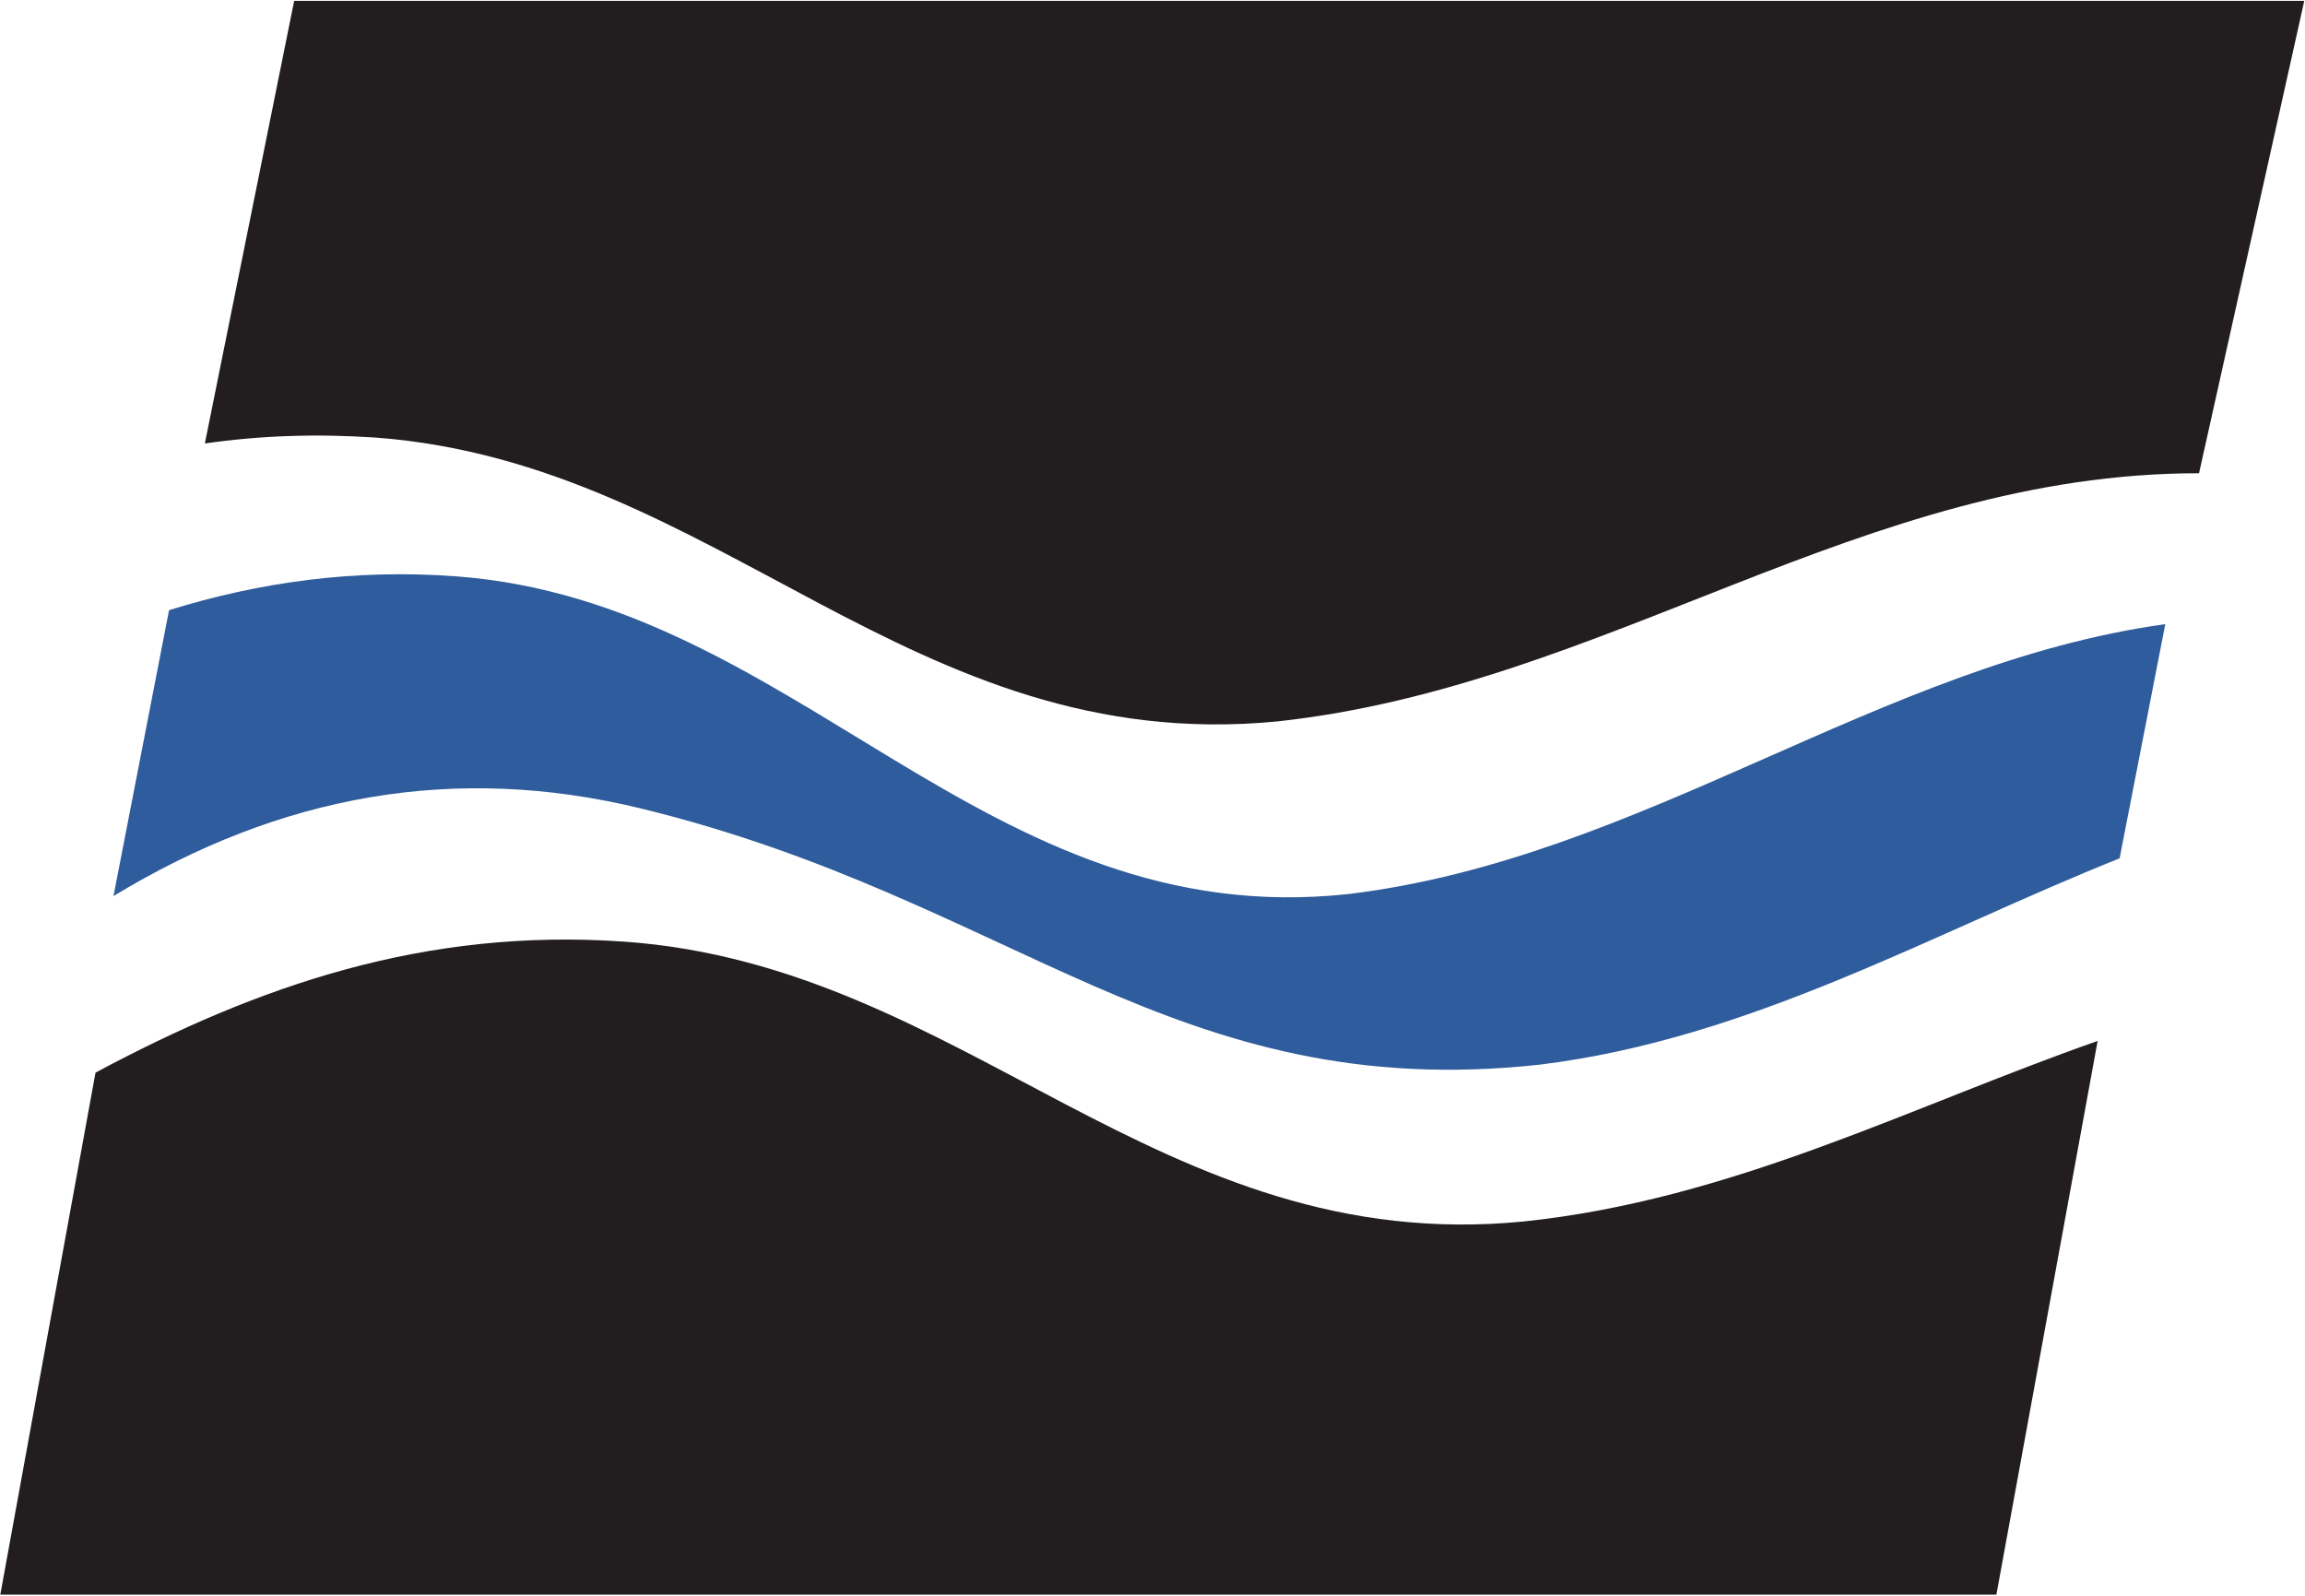
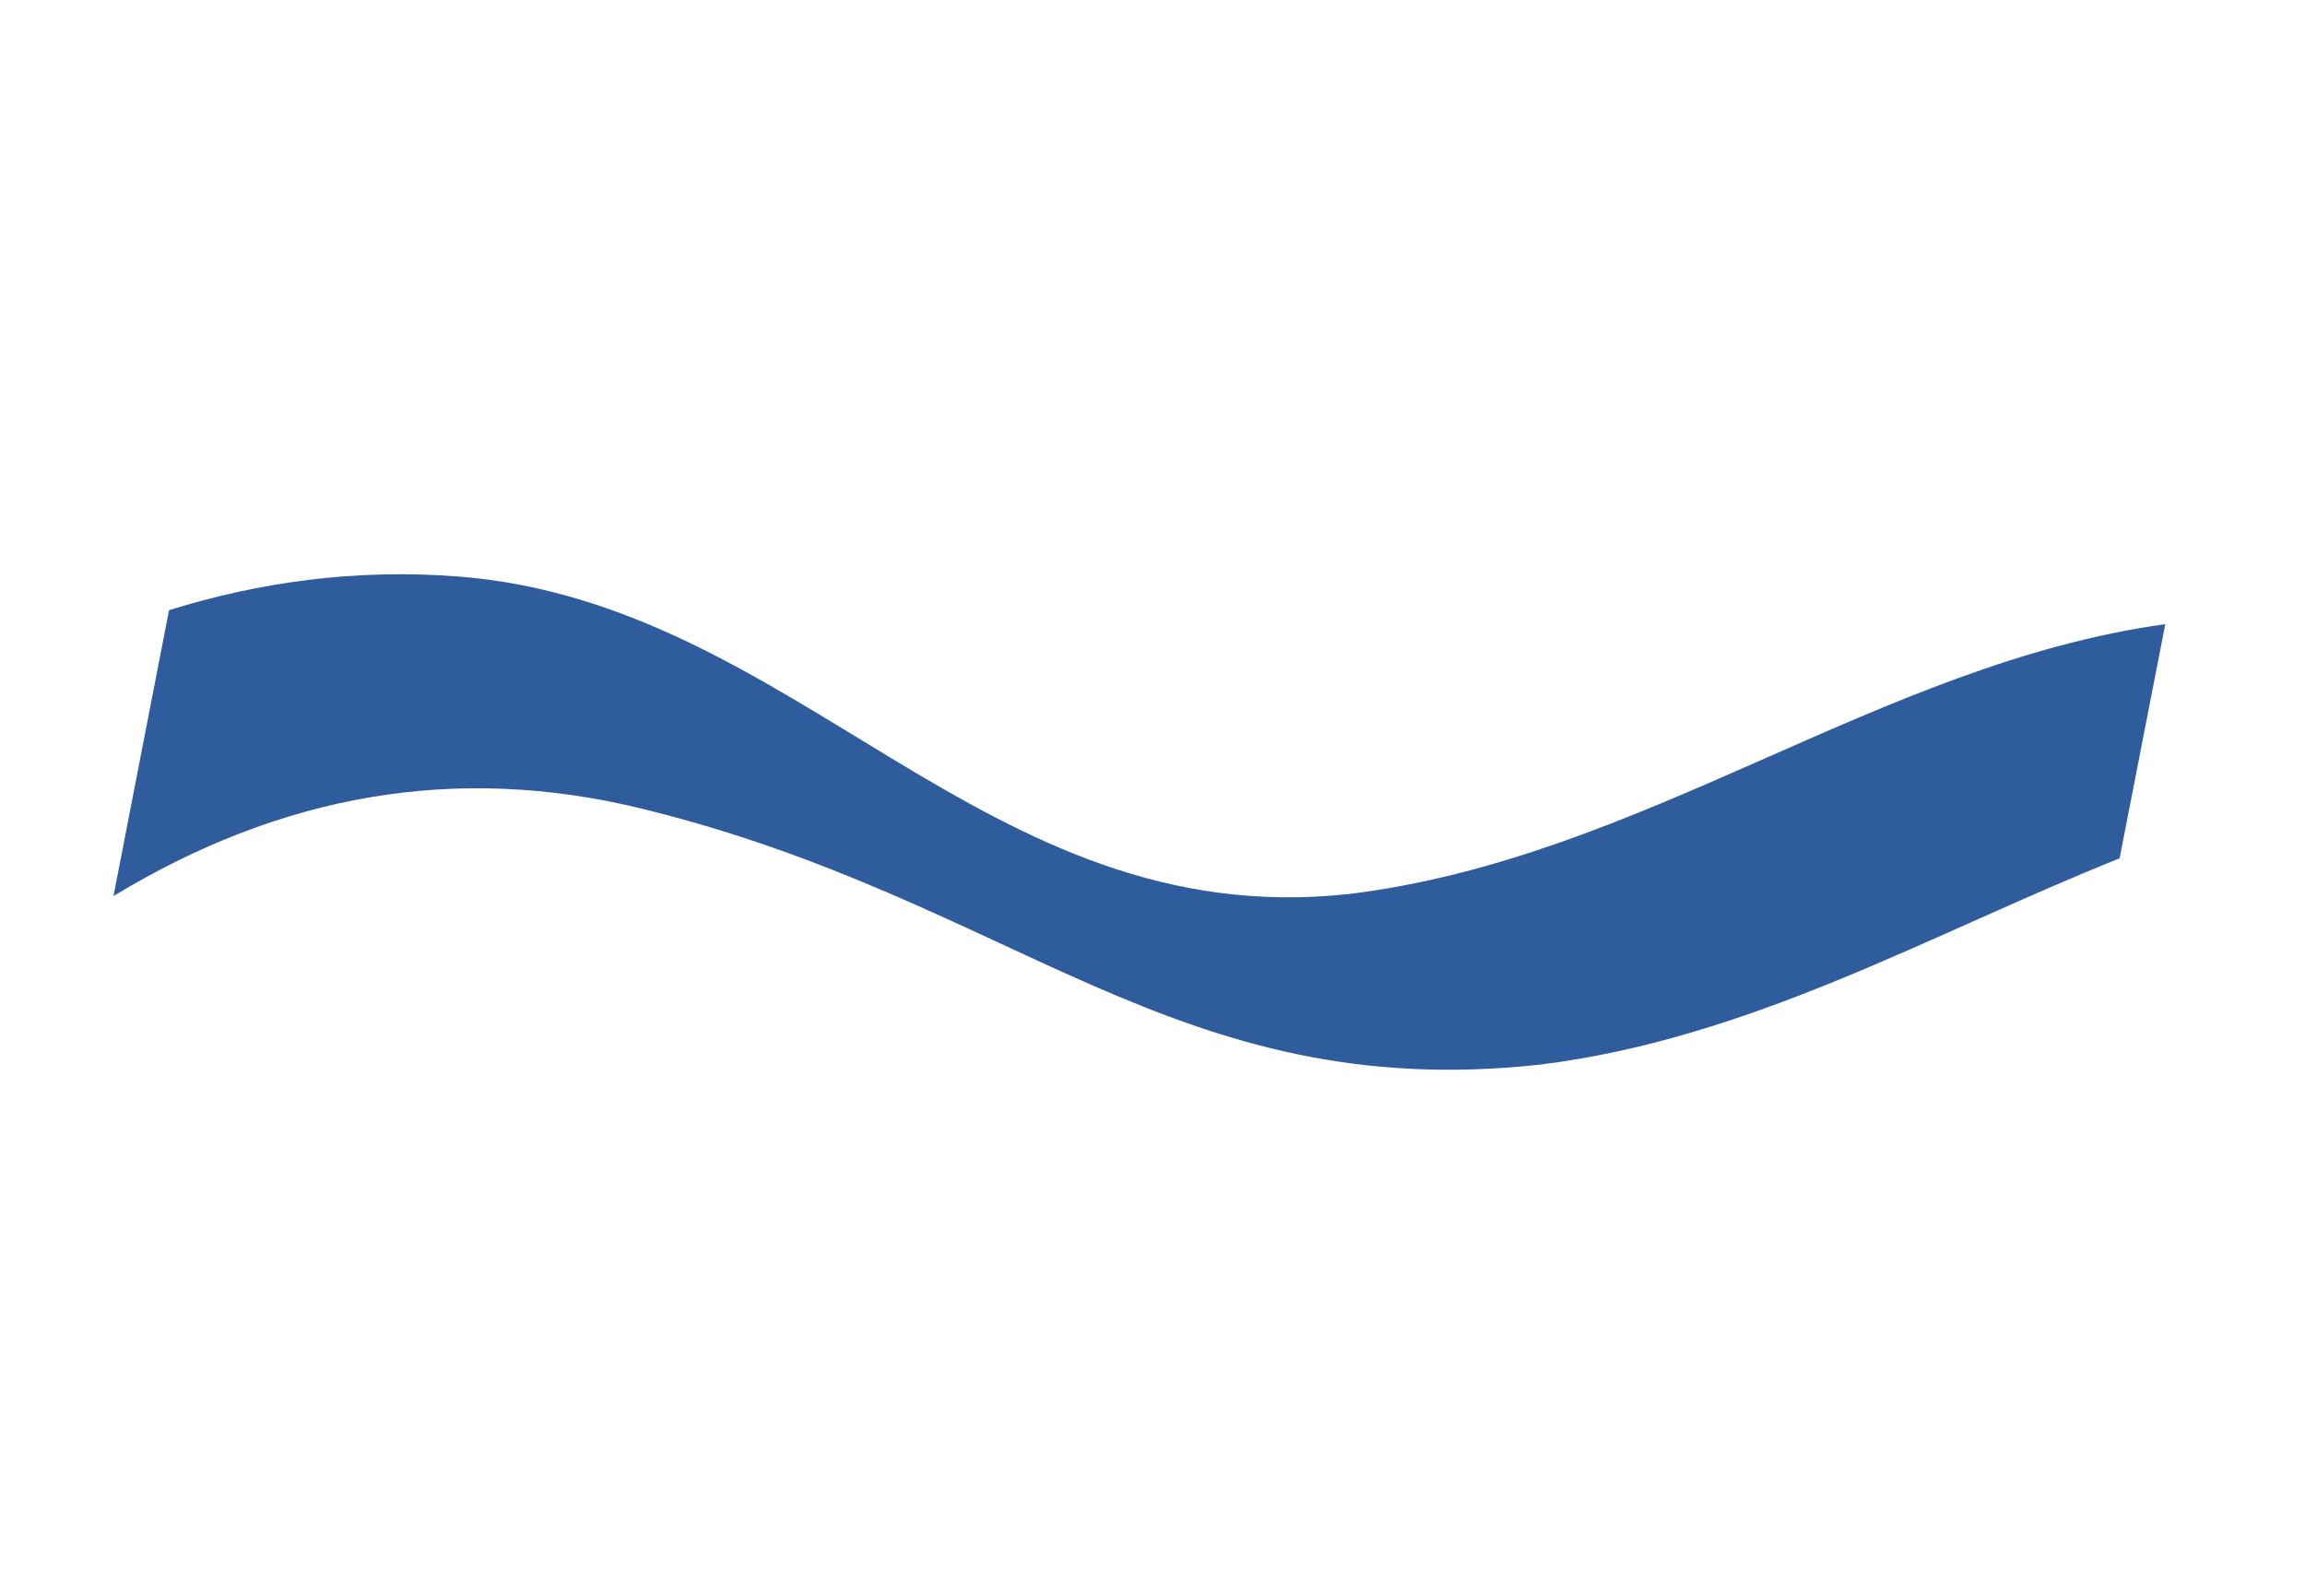
<svg xmlns="http://www.w3.org/2000/svg" version="1.2" viewBox="0 0 1564 1083">
-   <path fill="#221e1f" d="M1492.1 321.1c-229.1 0-401.7 144.1-625.4 168.4C617.4 513.7 488 314.4 254.9 296.9c-40.5-2.7-78.2-1.4-115.9 4L199.6.6h1363.9M1354.6 1082H.2l64.6-354.2c110.6-59.2 223.8-98.3 358.5-88.9 231.8 16.2 362.6 214.2 610.5 189.9 141.6-14.8 262.8-78.1 389.5-122.5" />
  <path fill="#2f5c9c" d="M1438.2 582.4c-128.1 51.2-250.7 122.5-393.6 140-248 27-355.8-111.7-609.1-173.7-126.7-31-245.3-9.4-358.5 59.3l37.7-194c60.7-18.8 125.3-28.2 195.4-22.9 231.8 17.6 357.2 242.5 605.1 215.5 199.5-24.2 359.9-156.2 554-183.1z" />
</svg>